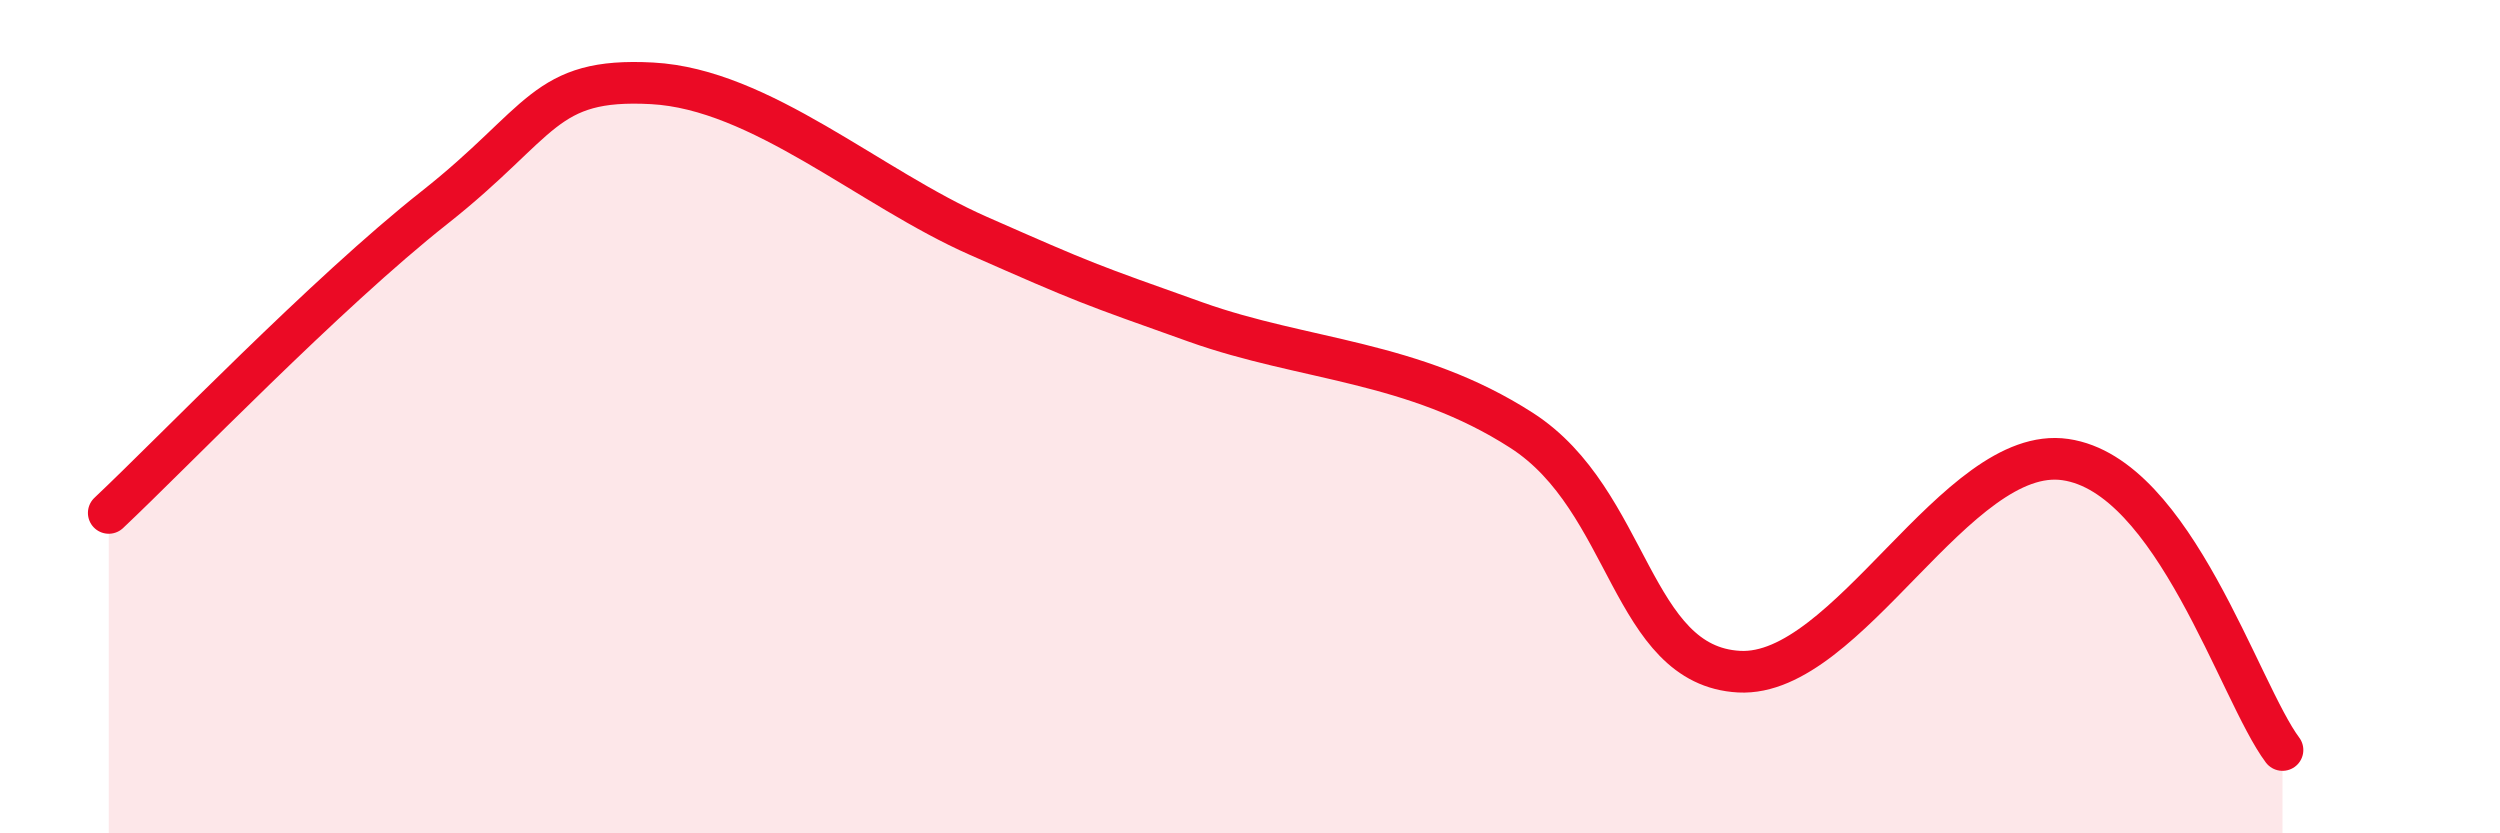
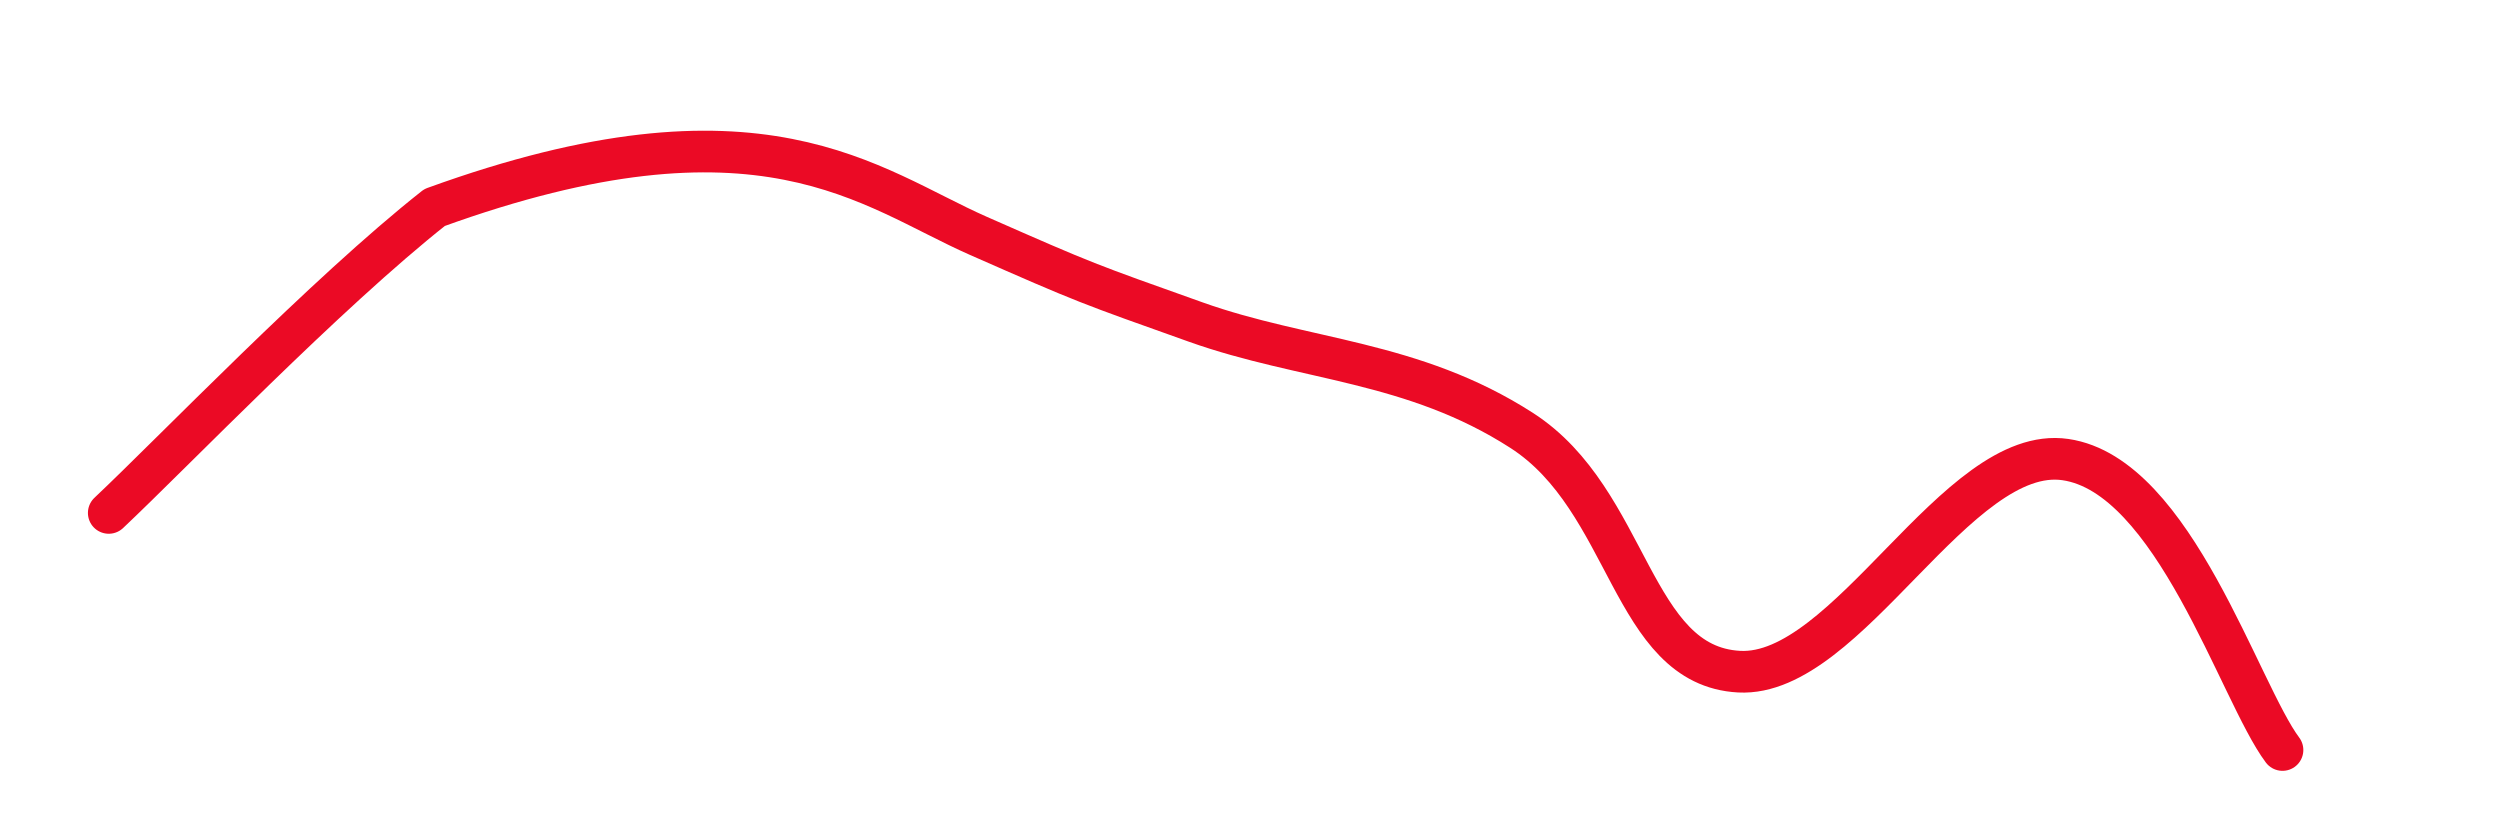
<svg xmlns="http://www.w3.org/2000/svg" width="60" height="20" viewBox="0 0 60 20">
-   <path d="M 2.61,12.31 C 4.17,10.84 7.82,7.04 10.43,4.98 C 13.04,2.92 13.04,1.86 15.65,2 C 18.26,2.14 20.87,4.51 23.48,5.66 C 26.09,6.81 26.09,6.8 28.7,7.73 C 31.31,8.66 33.91,8.65 36.52,10.33 C 39.13,12.01 39.13,15.98 41.74,16.12 C 44.35,16.26 46.96,10.65 49.57,11.03 C 52.18,11.41 53.74,16.61 54.78,18L54.78 20L2.61 20Z" fill="#EB0A25" opacity="0.1" stroke-linecap="round" stroke-linejoin="round" />
-   <path d="M 2.61,12.31 C 4.17,10.84 7.82,7.04 10.43,4.98 C 13.04,2.92 13.04,1.86 15.65,2 C 18.26,2.14 20.87,4.51 23.48,5.66 C 26.09,6.81 26.09,6.8 28.7,7.73 C 31.31,8.66 33.91,8.65 36.52,10.33 C 39.13,12.01 39.13,15.98 41.74,16.12 C 44.35,16.26 46.96,10.65 49.57,11.03 C 52.18,11.41 53.74,16.61 54.78,18" stroke="#EB0A25" stroke-width="1" fill="none" stroke-linecap="round" stroke-linejoin="round" />
+   <path d="M 2.61,12.31 C 4.17,10.84 7.82,7.04 10.43,4.98 C 18.26,2.14 20.87,4.51 23.48,5.66 C 26.09,6.81 26.09,6.8 28.7,7.73 C 31.31,8.66 33.91,8.65 36.52,10.33 C 39.13,12.01 39.13,15.98 41.74,16.12 C 44.35,16.26 46.96,10.65 49.57,11.03 C 52.18,11.41 53.74,16.61 54.78,18" stroke="#EB0A25" stroke-width="1" fill="none" stroke-linecap="round" stroke-linejoin="round" />
</svg>